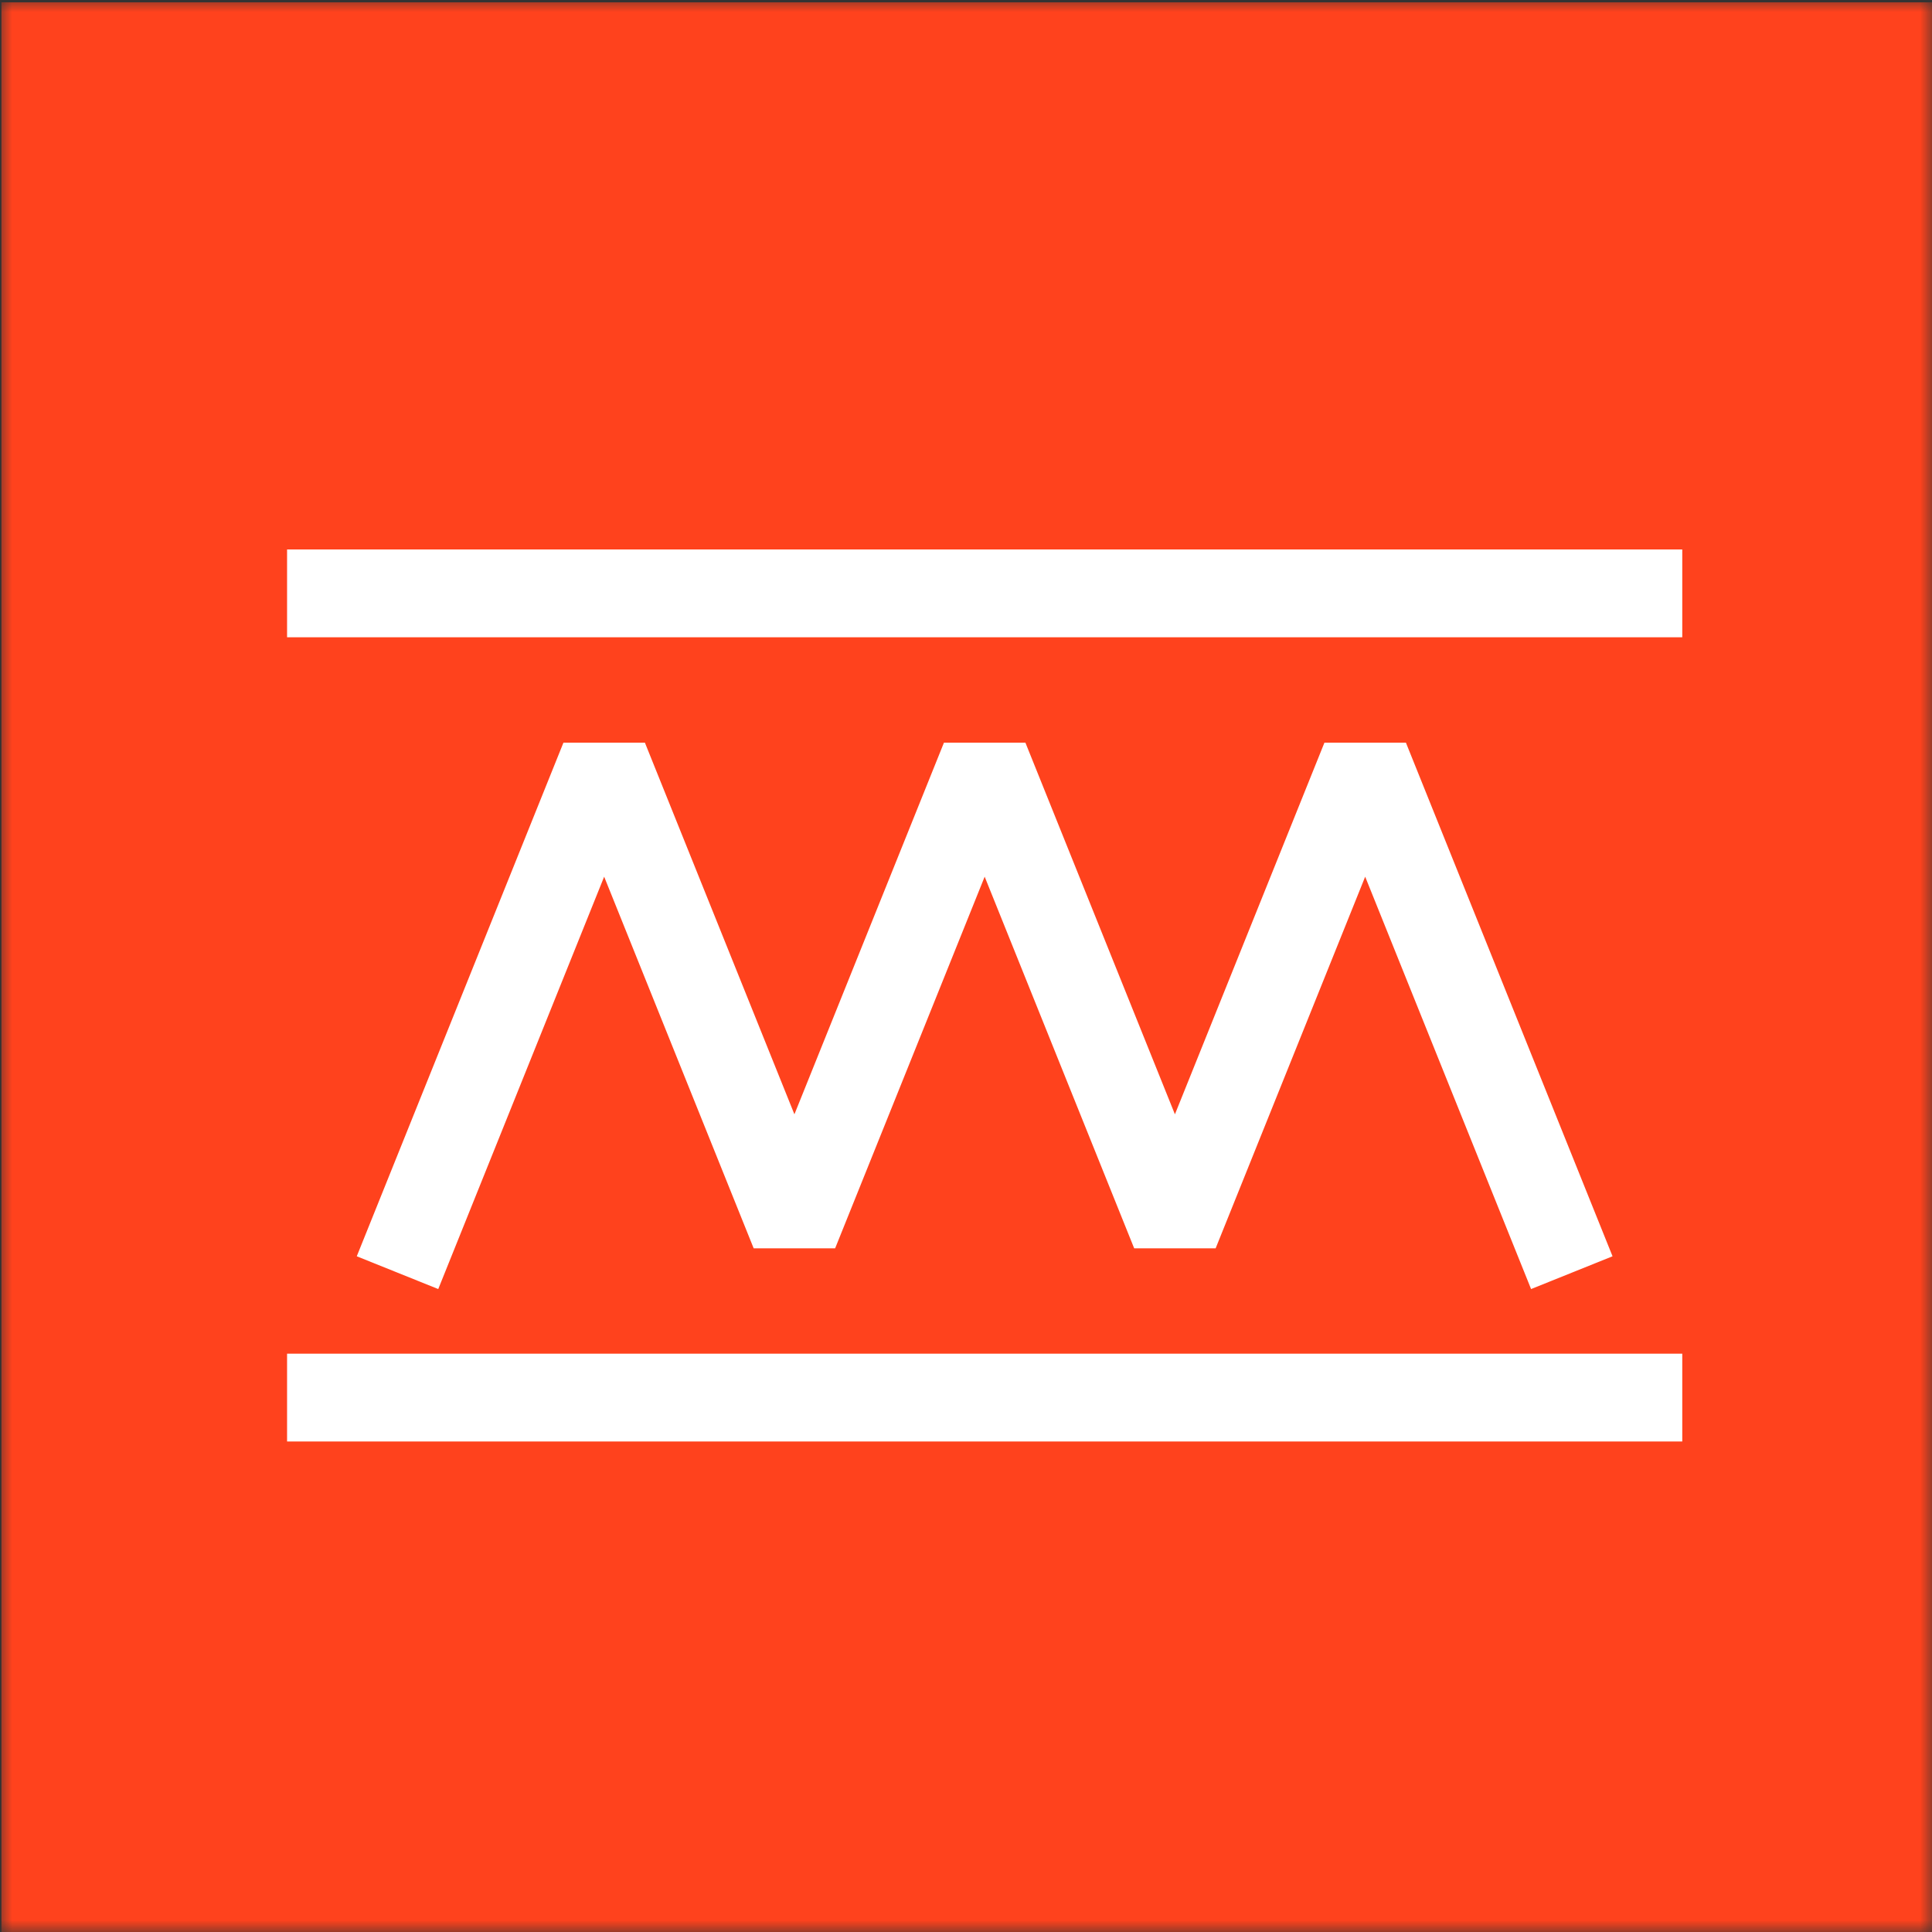
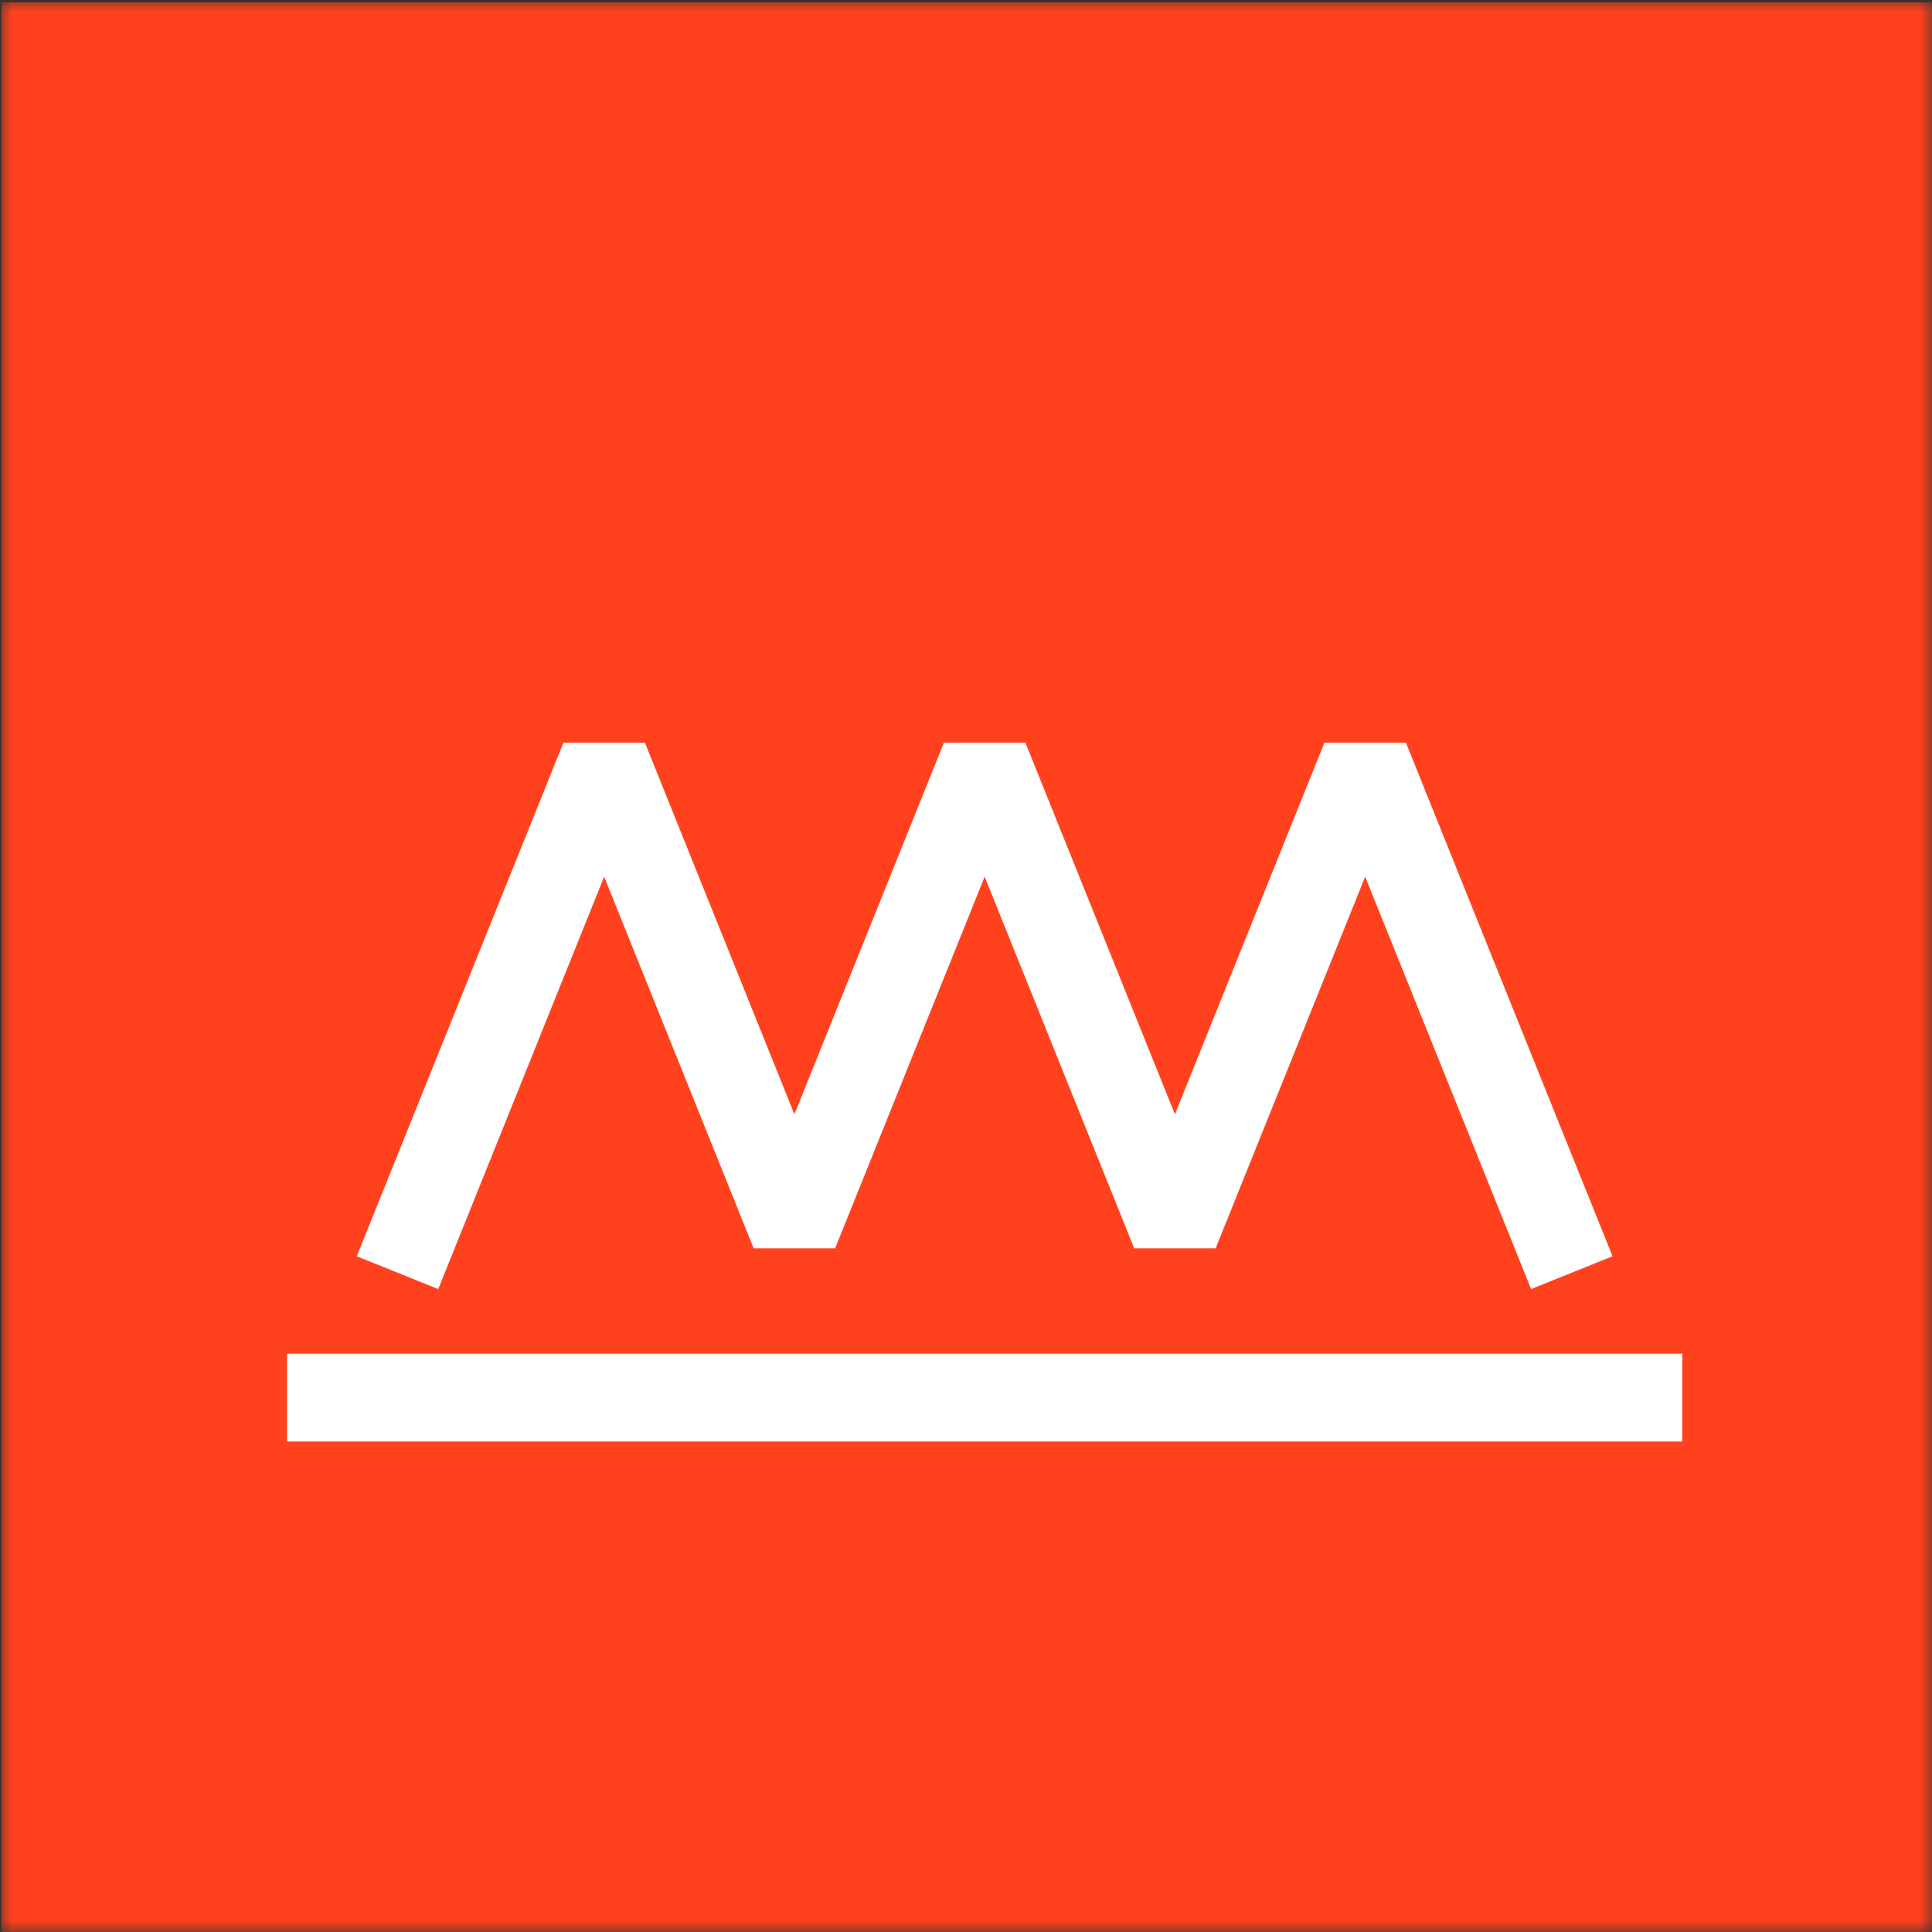
<svg xmlns="http://www.w3.org/2000/svg" width="80" height="80" viewBox="0 0 80 80" fill="none">
  <rect x="0" y="0" width="80" height="80" fill="#333333" stroke="none" />
  <mask id="mask0_732_711" style="mask-type:luminance" maskUnits="userSpaceOnUse" x="0" y="0" width="80" height="80">
-     <path d="M80 0H0V80H80V0Z" fill="white" />
+     <path d="M80 0H0V80H80Z" fill="white" />
  </mask>
  <g mask="url(#mask0_732_711)">
    <path d="M80.059 0.096H0.059V80.096H80.059V0.096Z" fill="#FF421D" />
-     <path d="M69.659 22.752H11.887V26.388H69.659V22.752Z" fill="white" />
    <path d="M69.659 56.053H11.887V59.689H69.659V56.053Z" fill="white" />
    <path fill-rule="evenodd" clip-rule="evenodd" d="M18.147 53.377L25.017 36.302L31.208 51.69H34.581L40.773 36.302L46.964 51.69H50.337L56.529 36.302L63.399 53.377L66.772 52.02L58.216 30.752H54.842L48.651 46.141L42.46 30.752H39.087L32.895 46.141L26.704 30.752H23.331L14.773 52.02L18.147 53.377Z" fill="white" />
  </g>
</svg>